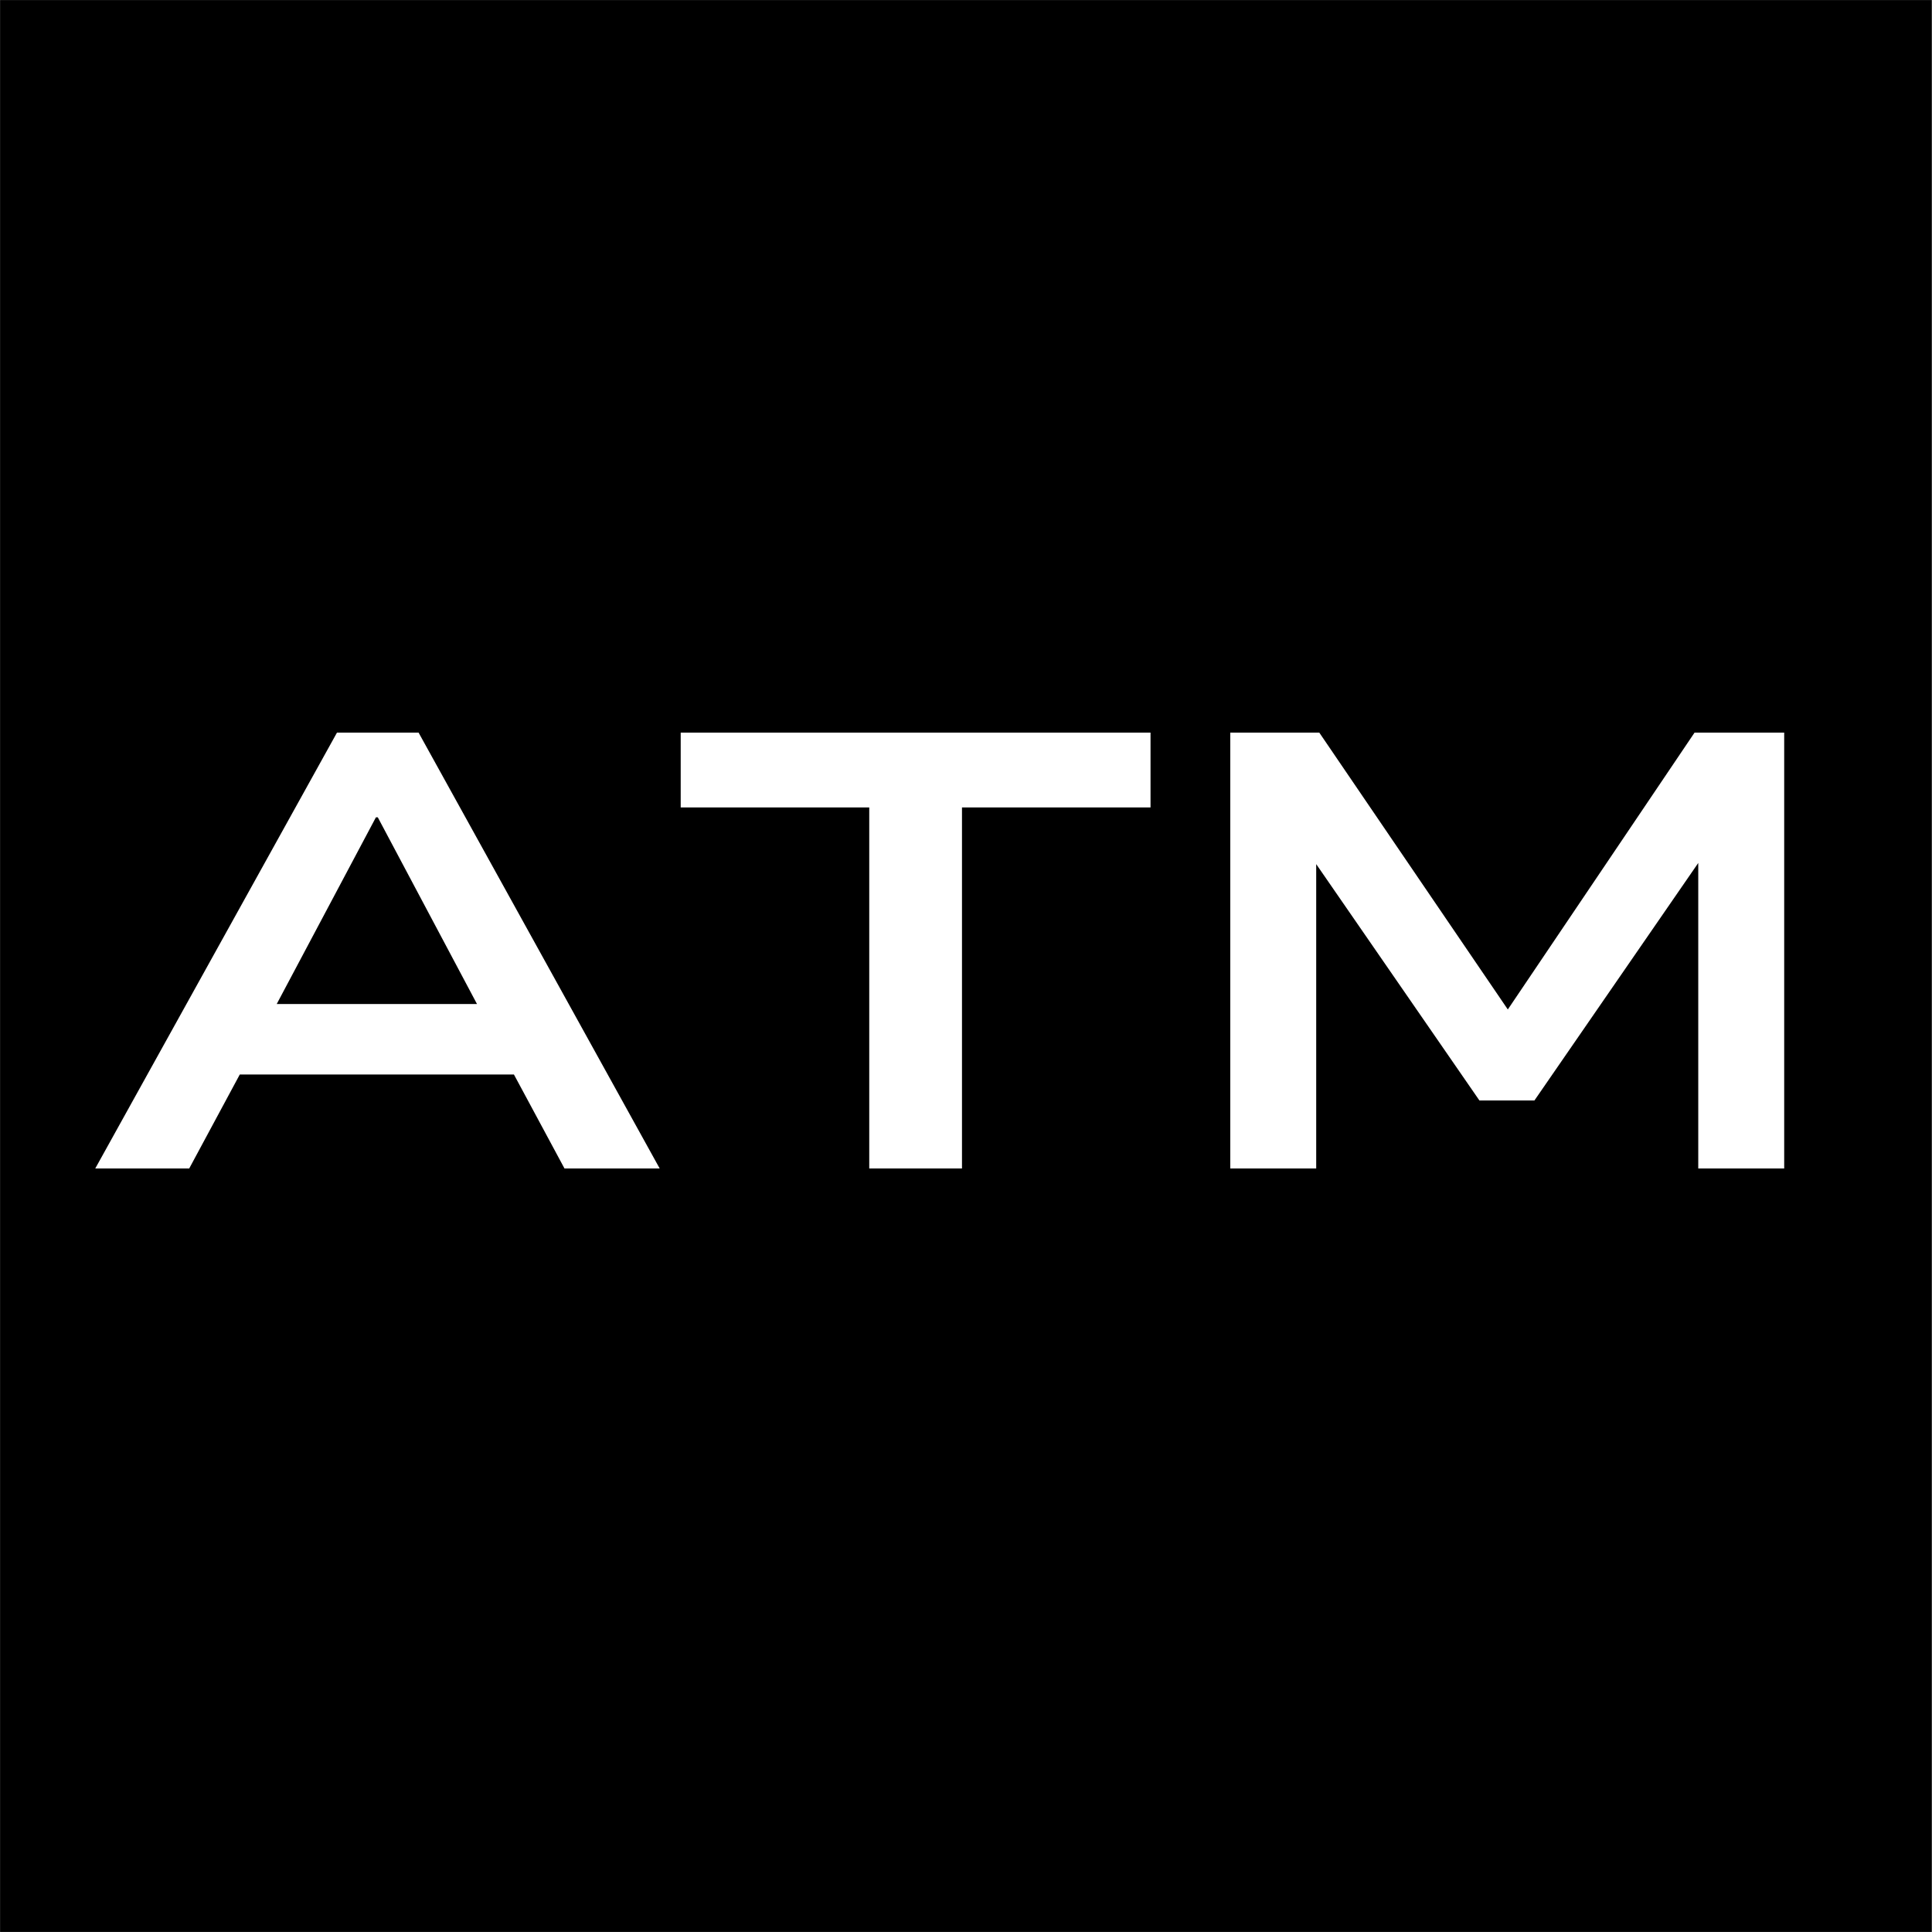
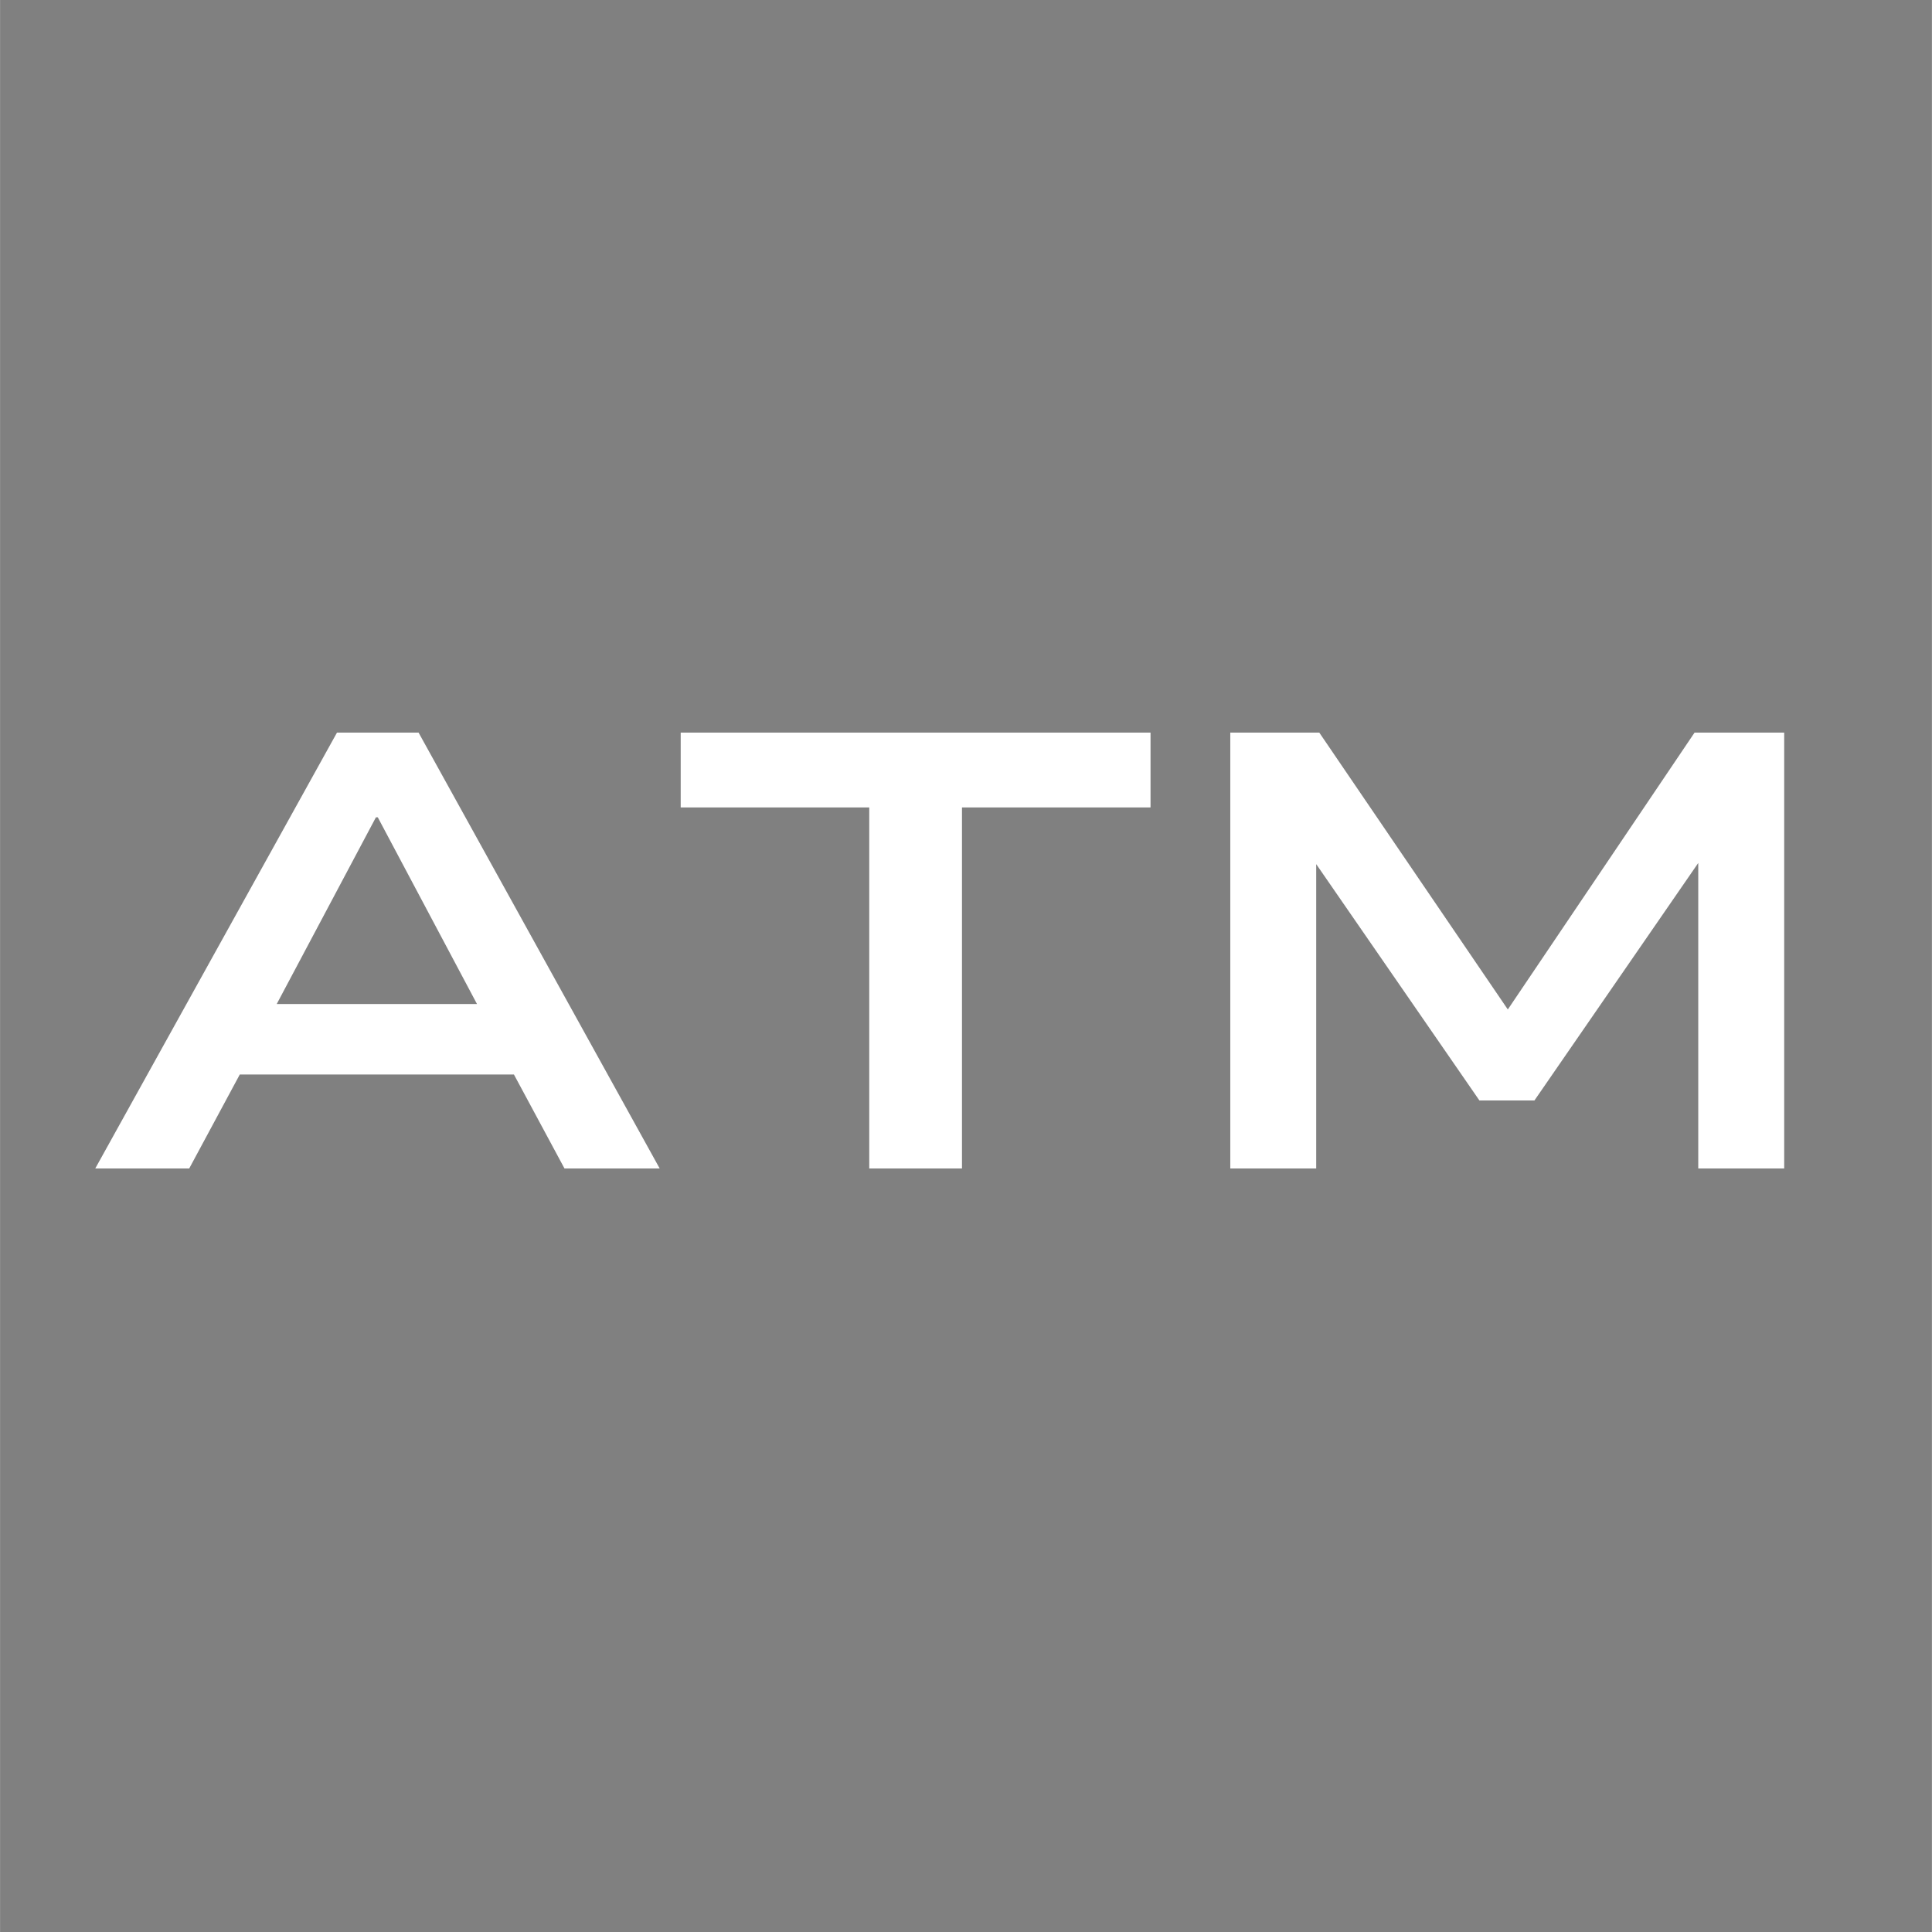
<svg xmlns="http://www.w3.org/2000/svg" height="2500" preserveAspectRatio="xMidYMid meet" version="1.0" viewBox="0 0 1874.88 1875" width="2500" zoomAndPan="magnify">
  <rect x="0" y="0" width="1874.88" height="1875" fill="#808080" stroke="none" />
  <defs>
    <g />
    <clipPath id="b797d0b220">
-       <path clip-rule="nonzero" d="M 0 0.059 L 1874.762 0.059 L 1874.762 1874.938 L 0 1874.938 Z M 0 0.059" />
-     </clipPath>
+       </clipPath>
  </defs>
  <g clip-path="url(#b797d0b220)">
-     <path d="M 0 0.059 L 1874.879 0.059 L 1874.879 1874.941 L 0 1874.941 Z M 0 0.059" fill="#ffffff" fill-opacity="1" fill-rule="nonzero" />
    <path d="M 0 0.059 L 1874.879 0.059 L 1874.879 1874.941 L 0 1874.941 Z M 0 0.059" fill="#000000" fill-opacity="1" fill-rule="nonzero" />
  </g>
  <g fill="#ffffff" fill-opacity="1">
    <g transform="translate(85.191, 1133.987)">
      <g>
        <path d="M 7.203 0 L 241.781 -422.984 L 320.984 -422.984 L 554.969 0 L 462.578 0 L 398.984 -118.188 L 439.781 -91.188 L 121.188 -91.188 L 161.984 -118.188 L 98.391 0 Z M 279.578 -340.781 L 172.797 -139.797 L 150.594 -159.594 L 410.375 -159.594 L 388.188 -139.797 L 281.391 -340.781 Z M 279.578 -340.781" />
      </g>
    </g>
  </g>
  <g fill="#ffffff" fill-opacity="1">
    <g transform="translate(653.354, 1133.987)">
      <g>
        <path d="M 190.188 0 L 190.188 -350.375 L 7.203 -350.375 L 7.203 -422.984 L 463.172 -422.984 L 463.172 -350.375 L 280.188 -350.375 L 280.188 0 Z M 190.188 0" />
      </g>
    </g>
  </g>
  <g fill="#ffffff" fill-opacity="1">
    <g transform="translate(1129.123, 1133.987)">
      <g>
        <path d="M 64.797 0 L 64.797 -422.984 L 151.188 -422.984 L 341.984 -142.797 L 326.391 -142.797 L 515.375 -422.984 L 602.375 -422.984 L 602.375 0 L 518.969 0 L 518.969 -307.781 L 526.766 -307.781 L 359.984 -66 L 306.578 -66 L 139.188 -308.391 L 148.188 -308.391 L 148.188 0 Z M 64.797 0" />
      </g>
    </g>
  </g>
</svg>